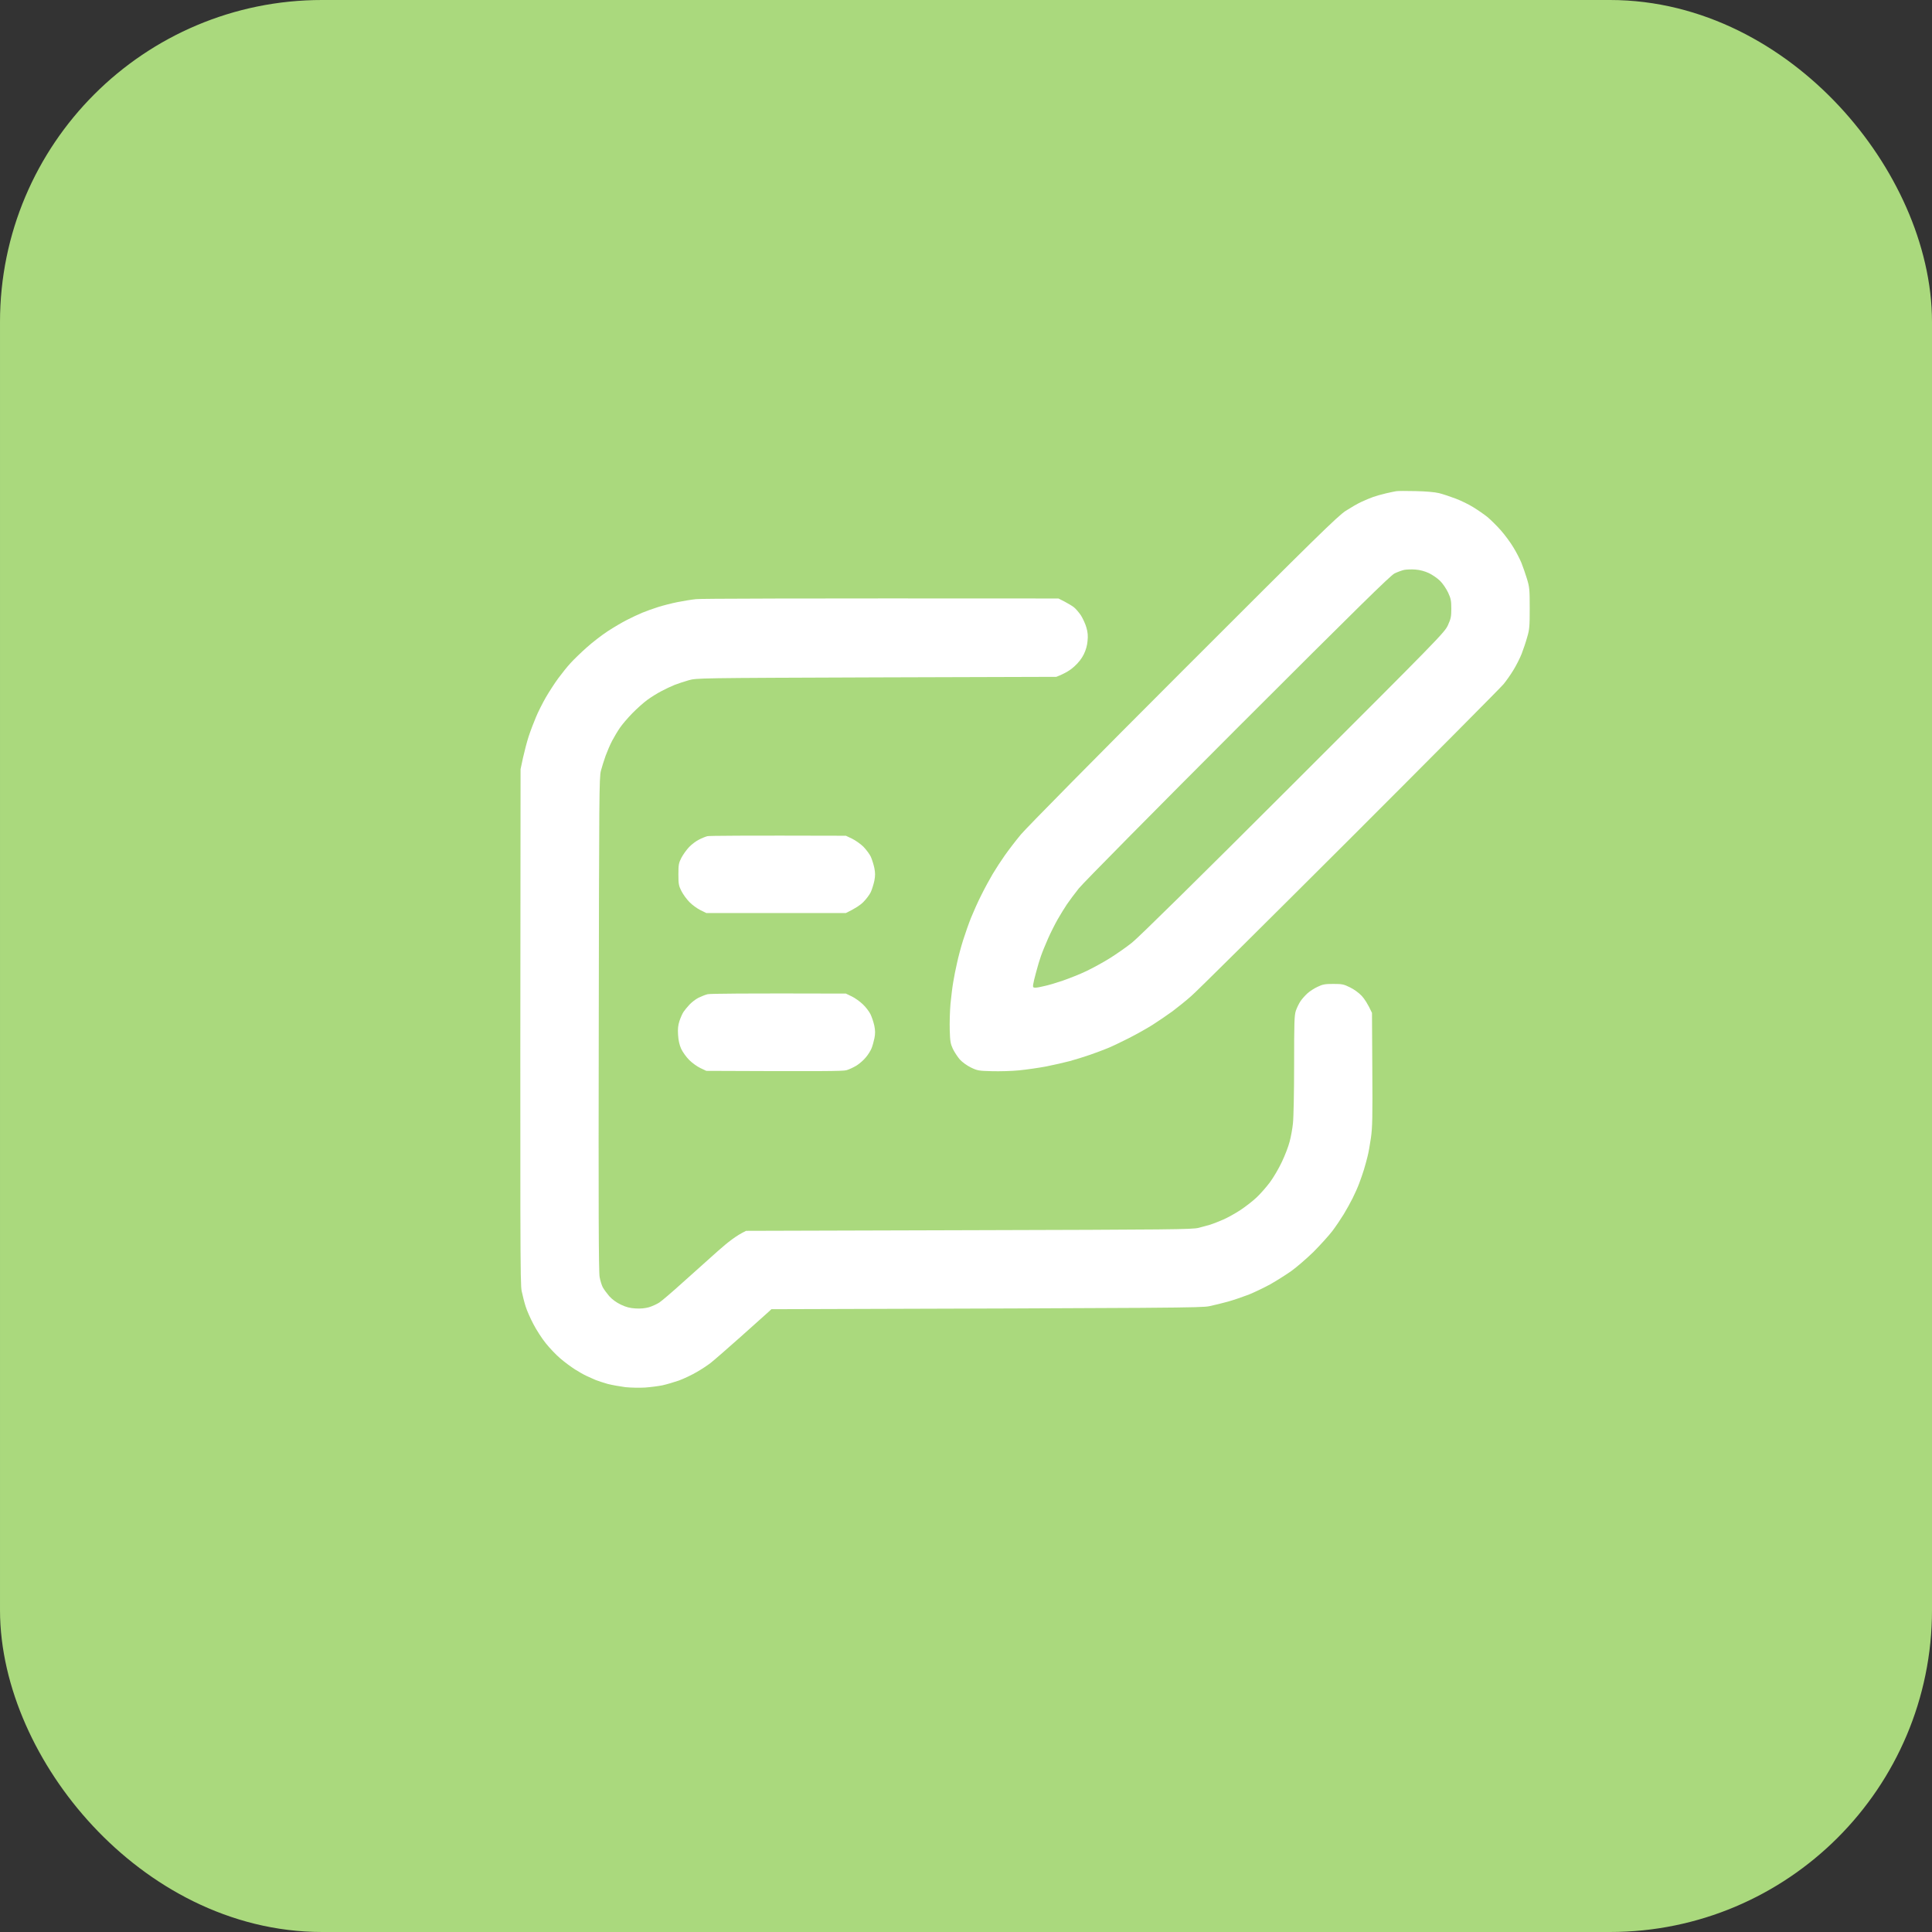
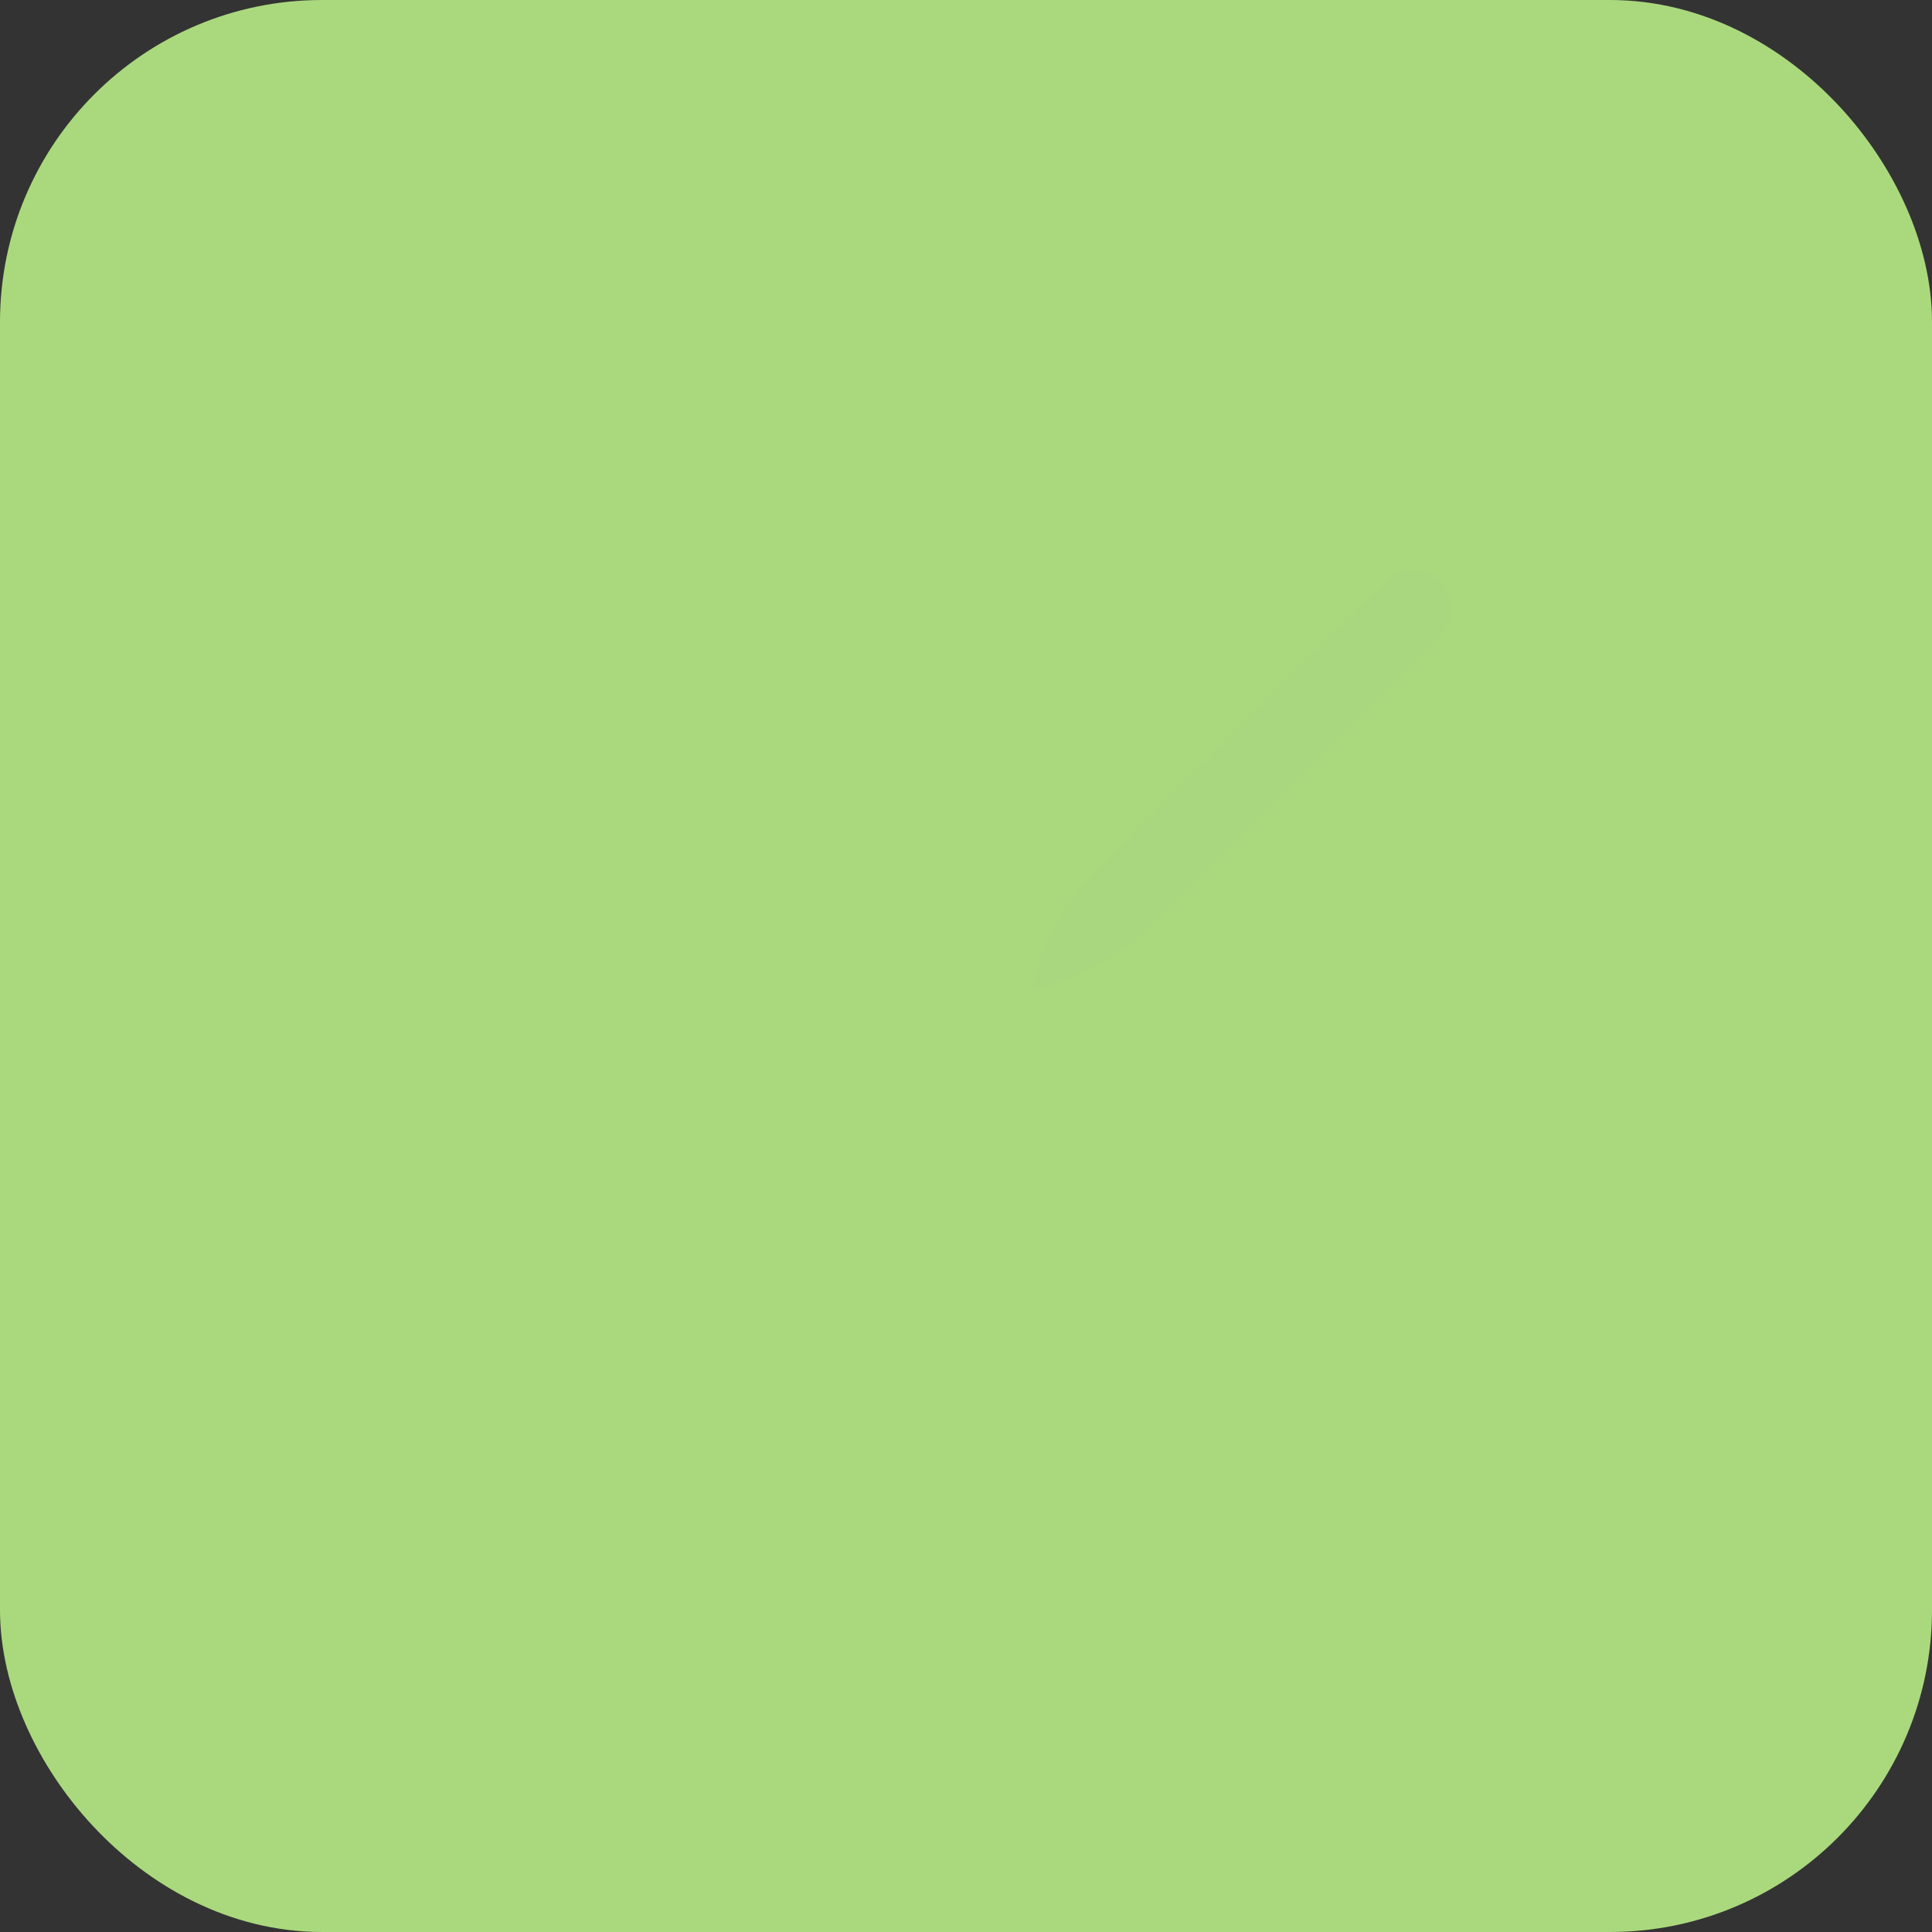
<svg xmlns="http://www.w3.org/2000/svg" width="36" height="36" viewBox="0 0 36 36" fill="none">
  <rect x="0" y="0" width="36" height="36" fill="#333333" stroke="none" />
  <rect x="1.123" y="1.123" width="33.754" height="33.754" rx="4.877" fill="#AAD97D" stroke="#AAD97D" stroke-width="2.246" />
-   <path fill-rule="evenodd" clip-rule="evenodd" d="M26.375 9.151C26.569 9.155 26.733 9.169 26.815 9.189C26.887 9.207 27.025 9.253 27.125 9.291C27.225 9.329 27.373 9.401 27.455 9.453C27.537 9.503 27.655 9.585 27.715 9.633C27.775 9.683 27.889 9.795 27.965 9.881C28.041 9.967 28.149 10.113 28.203 10.205C28.259 10.297 28.323 10.423 28.349 10.487C28.375 10.549 28.419 10.679 28.45 10.777C28.5 10.94 28.504 10.976 28.504 11.332C28.504 11.668 28.5 11.73 28.457 11.872C28.433 11.96 28.386 12.1 28.354 12.182C28.322 12.264 28.252 12.402 28.2 12.486C28.148 12.572 28.065 12.69 28.015 12.75C27.965 12.81 26.675 14.11 25.145 15.639C23.614 17.167 22.29 18.482 22.198 18.559C22.108 18.64 21.95 18.766 21.85 18.842C21.748 18.916 21.578 19.032 21.474 19.098C21.37 19.164 21.166 19.278 21.023 19.35C20.881 19.422 20.706 19.506 20.633 19.534C20.561 19.564 20.417 19.618 20.313 19.654C20.209 19.69 20.037 19.744 19.933 19.772C19.829 19.8 19.631 19.844 19.493 19.872C19.355 19.898 19.131 19.93 18.993 19.944C18.855 19.958 18.625 19.964 18.483 19.96C18.239 19.954 18.213 19.95 18.093 19.892C18.015 19.854 17.931 19.792 17.885 19.742C17.843 19.694 17.785 19.604 17.755 19.544C17.711 19.448 17.703 19.402 17.697 19.194C17.693 19.062 17.699 18.842 17.711 18.704C17.725 18.566 17.747 18.381 17.763 18.294C17.777 18.205 17.809 18.047 17.833 17.943C17.855 17.839 17.905 17.649 17.945 17.523C17.985 17.397 18.051 17.207 18.093 17.103C18.135 16.999 18.219 16.809 18.283 16.683C18.345 16.557 18.443 16.377 18.499 16.283C18.555 16.189 18.655 16.035 18.723 15.939C18.789 15.845 18.923 15.669 19.023 15.549C19.125 15.427 20.441 14.092 22.054 12.48C24.52 10.013 24.927 9.615 25.075 9.519C25.169 9.459 25.299 9.383 25.365 9.353C25.431 9.321 25.531 9.281 25.585 9.261C25.641 9.241 25.747 9.211 25.825 9.193C25.903 9.175 25.987 9.157 26.015 9.153C26.043 9.147 26.205 9.147 26.375 9.151V9.151ZM19.723 11.152L19.833 11.208C19.893 11.24 19.973 11.286 20.009 11.314C20.043 11.34 20.103 11.41 20.141 11.466C20.177 11.524 20.225 11.626 20.243 11.692C20.269 11.78 20.275 11.848 20.265 11.942C20.259 12.024 20.233 12.116 20.195 12.192C20.157 12.27 20.095 12.35 20.019 12.418C19.953 12.48 19.857 12.544 19.683 12.612L16.332 12.622C12.991 12.634 12.981 12.634 12.831 12.676C12.749 12.7 12.631 12.738 12.571 12.762C12.511 12.786 12.399 12.838 12.321 12.88C12.243 12.92 12.127 12.994 12.061 13.042C11.995 13.09 11.869 13.202 11.783 13.29C11.695 13.38 11.591 13.502 11.551 13.562C11.509 13.622 11.445 13.73 11.407 13.802C11.369 13.874 11.315 14 11.285 14.082C11.255 14.164 11.217 14.29 11.197 14.362C11.165 14.482 11.163 14.822 11.157 19.084C11.151 22.495 11.155 23.705 11.173 23.795C11.185 23.861 11.211 23.947 11.231 23.985C11.251 24.023 11.307 24.099 11.353 24.153C11.409 24.215 11.487 24.271 11.571 24.311C11.667 24.357 11.739 24.375 11.841 24.381C11.933 24.387 12.019 24.379 12.091 24.359C12.151 24.341 12.239 24.301 12.285 24.271C12.331 24.241 12.525 24.075 12.713 23.905C12.903 23.735 13.199 23.469 13.37 23.317C13.568 23.141 13.722 23.021 13.902 22.935L18.053 22.923C21.842 22.913 22.216 22.909 22.334 22.879C22.406 22.861 22.504 22.833 22.554 22.819C22.604 22.803 22.712 22.761 22.794 22.725C22.876 22.689 23.02 22.609 23.114 22.547C23.208 22.485 23.342 22.381 23.412 22.315C23.484 22.248 23.594 22.122 23.66 22.035C23.726 21.947 23.828 21.774 23.884 21.654C23.942 21.534 24.008 21.362 24.03 21.274C24.054 21.186 24.082 21.034 24.092 20.934C24.104 20.832 24.114 20.36 24.114 19.844C24.114 19.048 24.118 18.922 24.146 18.834C24.166 18.778 24.204 18.698 24.234 18.654C24.264 18.61 24.324 18.544 24.366 18.506C24.409 18.468 24.494 18.413 24.555 18.386C24.646 18.341 24.695 18.334 24.845 18.334C25.007 18.334 25.039 18.34 25.155 18.398C25.233 18.436 25.321 18.5 25.375 18.558C25.423 18.61 25.487 18.704 25.565 18.874L25.571 19.924C25.577 20.812 25.573 21.01 25.545 21.204C25.527 21.33 25.499 21.488 25.481 21.554C25.465 21.62 25.435 21.728 25.415 21.794C25.395 21.86 25.355 21.974 25.327 22.049C25.299 22.125 25.243 22.25 25.203 22.329C25.163 22.409 25.089 22.543 25.039 22.625C24.989 22.707 24.895 22.847 24.829 22.935C24.762 23.023 24.602 23.199 24.477 23.325C24.348 23.451 24.16 23.613 24.06 23.685C23.958 23.757 23.782 23.867 23.67 23.931C23.556 23.993 23.374 24.081 23.264 24.125C23.154 24.167 22.984 24.225 22.884 24.253C22.784 24.281 22.628 24.319 22.534 24.339C22.378 24.369 22.028 24.373 14.374 24.395L14.318 24.447C14.288 24.475 14.056 24.681 13.804 24.907C13.552 25.131 13.3 25.351 13.243 25.395C13.187 25.439 13.069 25.517 12.981 25.567C12.893 25.619 12.745 25.689 12.651 25.724C12.557 25.756 12.419 25.797 12.341 25.814C12.263 25.829 12.119 25.848 12.021 25.855C11.923 25.861 11.757 25.858 11.655 25.848C11.555 25.835 11.405 25.808 11.325 25.788C11.247 25.765 11.145 25.733 11.101 25.715C11.057 25.695 10.981 25.663 10.931 25.639C10.881 25.617 10.783 25.561 10.711 25.515C10.639 25.469 10.517 25.379 10.441 25.313C10.363 25.247 10.243 25.121 10.171 25.031C10.099 24.943 9.995 24.781 9.939 24.673C9.881 24.563 9.817 24.417 9.795 24.345C9.771 24.273 9.739 24.143 9.72 24.055C9.693 23.911 9.691 23.391 9.7 14.332L9.745 14.122C9.771 14.006 9.817 13.826 9.851 13.722C9.885 13.618 9.947 13.456 9.987 13.362C10.025 13.268 10.109 13.104 10.169 12.998C10.231 12.892 10.335 12.73 10.403 12.638C10.471 12.546 10.573 12.418 10.633 12.354C10.693 12.288 10.827 12.158 10.931 12.066C11.035 11.972 11.211 11.836 11.321 11.764C11.431 11.692 11.593 11.596 11.681 11.552C11.769 11.506 11.899 11.446 11.971 11.416C12.043 11.386 12.173 11.34 12.261 11.312C12.349 11.284 12.511 11.242 12.621 11.22C12.731 11.198 12.889 11.172 12.971 11.164C13.053 11.154 14.608 11.148 19.723 11.152V11.152ZM15.762 15.573L15.876 15.627C15.94 15.659 16.036 15.725 16.088 15.777C16.14 15.831 16.202 15.913 16.226 15.963C16.248 16.013 16.278 16.107 16.292 16.173C16.31 16.267 16.31 16.319 16.292 16.413C16.278 16.479 16.248 16.573 16.226 16.623C16.202 16.673 16.14 16.755 16.088 16.807C16.036 16.861 15.94 16.927 15.762 17.013H13.161L13.051 16.959C12.991 16.929 12.899 16.863 12.847 16.809C12.795 16.757 12.727 16.663 12.697 16.603C12.647 16.505 12.641 16.471 12.641 16.293C12.641 16.113 12.647 16.081 12.697 15.983C12.729 15.923 12.793 15.833 12.841 15.783C12.889 15.733 12.971 15.671 13.025 15.645C13.077 15.617 13.149 15.589 13.181 15.581C13.213 15.573 13.81 15.567 15.762 15.573V15.573ZM15.762 18.514L15.872 18.567C15.932 18.596 16.024 18.662 16.076 18.712C16.13 18.762 16.194 18.846 16.22 18.898C16.246 18.952 16.278 19.048 16.292 19.114C16.31 19.204 16.31 19.262 16.294 19.344C16.282 19.404 16.258 19.49 16.24 19.534C16.222 19.578 16.176 19.654 16.134 19.702C16.094 19.752 16.016 19.82 15.962 19.854C15.906 19.888 15.822 19.928 15.772 19.942C15.704 19.96 15.36 19.964 13.161 19.954L13.051 19.902C12.991 19.874 12.897 19.806 12.843 19.752C12.789 19.698 12.721 19.604 12.693 19.544C12.659 19.468 12.641 19.386 12.635 19.284C12.627 19.174 12.635 19.104 12.661 19.024C12.681 18.964 12.715 18.886 12.737 18.854C12.759 18.822 12.809 18.76 12.849 18.718C12.889 18.676 12.963 18.618 13.015 18.592C13.069 18.566 13.145 18.535 13.185 18.526C13.229 18.515 13.808 18.508 15.762 18.514V18.514Z" fill="white" />
  <path d="M25.985 10.685C26.039 10.659 26.121 10.629 26.165 10.619C26.209 10.611 26.303 10.607 26.375 10.613C26.459 10.619 26.547 10.643 26.625 10.679C26.691 10.711 26.785 10.775 26.833 10.823C26.883 10.871 26.949 10.97 26.983 11.041C27.035 11.153 27.043 11.194 27.043 11.342C27.043 11.492 27.035 11.528 26.979 11.652C26.915 11.788 26.815 11.89 24.098 14.604C22.334 16.367 21.213 17.471 21.093 17.565C20.989 17.649 20.803 17.777 20.683 17.853C20.563 17.929 20.363 18.037 20.243 18.095C20.123 18.153 19.923 18.231 19.803 18.273C19.683 18.314 19.529 18.36 19.463 18.373C19.397 18.39 19.321 18.404 19.293 18.404C19.251 18.404 19.245 18.395 19.251 18.348C19.255 18.317 19.279 18.211 19.307 18.113C19.333 18.013 19.373 17.879 19.397 17.813C19.419 17.747 19.479 17.603 19.527 17.493C19.575 17.383 19.657 17.221 19.707 17.133C19.757 17.045 19.835 16.919 19.879 16.853C19.923 16.787 20.025 16.651 20.103 16.553C20.183 16.453 21.516 15.105 23.066 13.554C25.293 11.328 25.907 10.725 25.985 10.685Z" fill="#A8D77F" />
</svg>